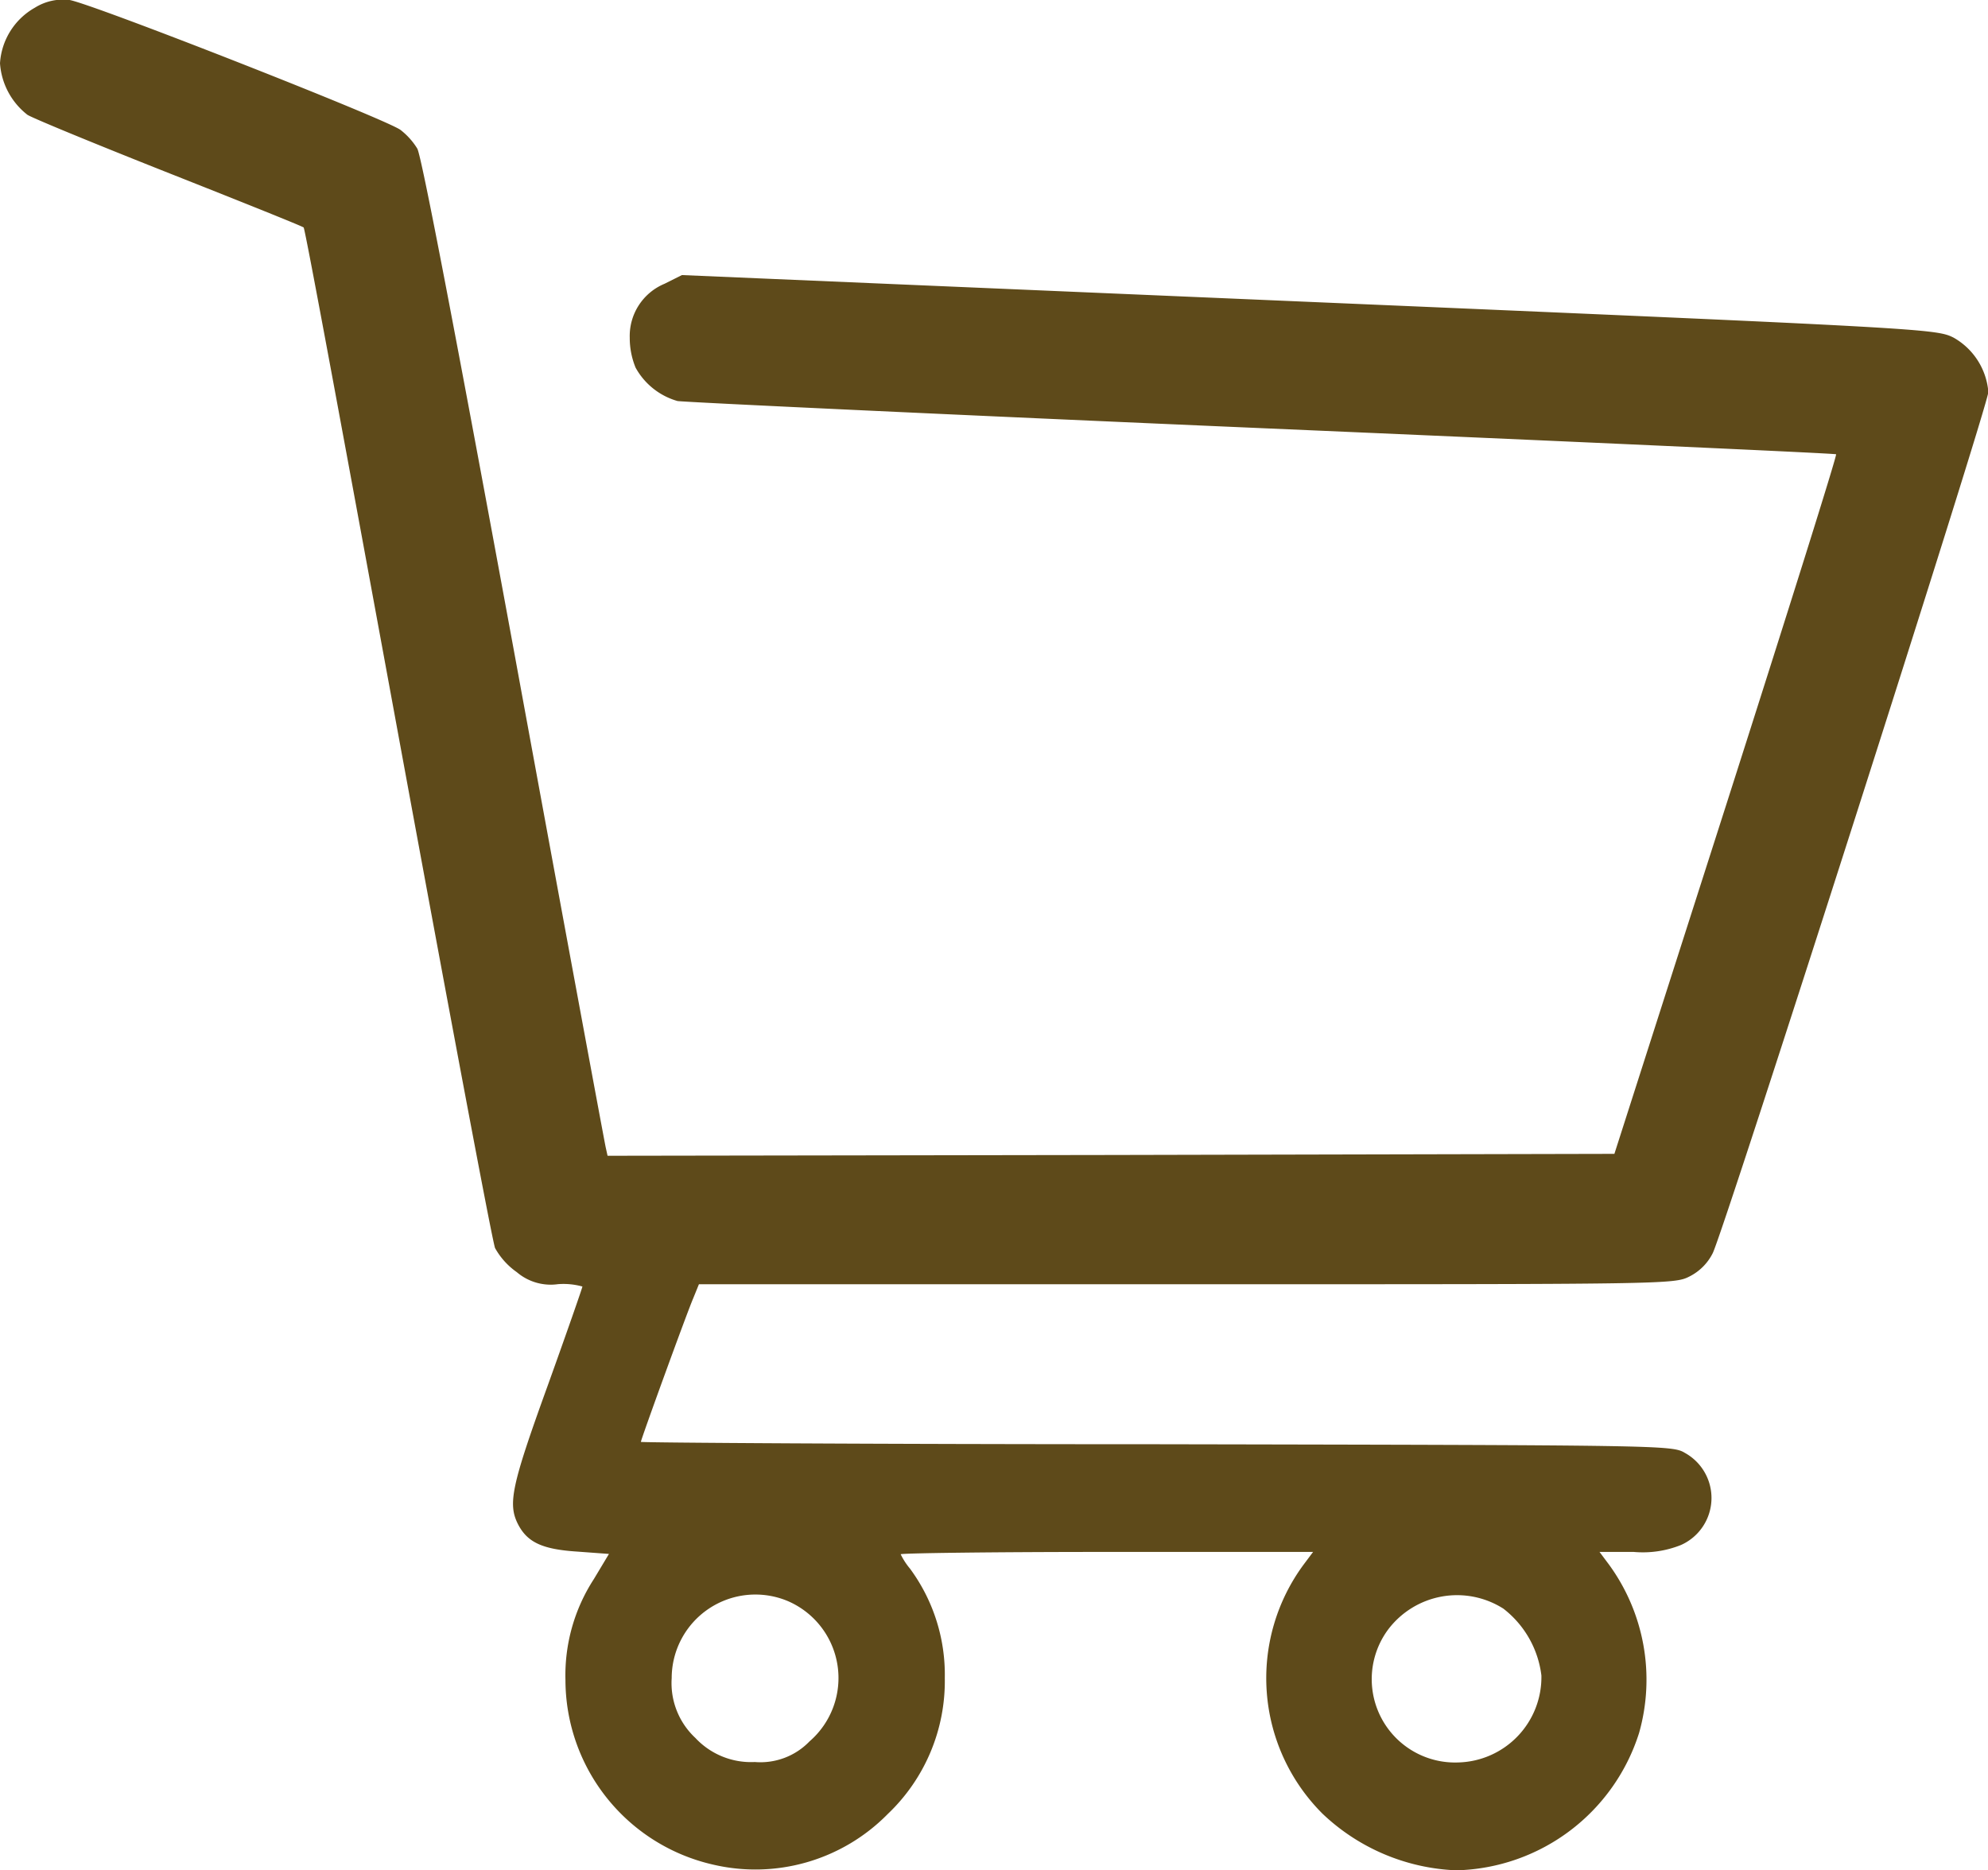
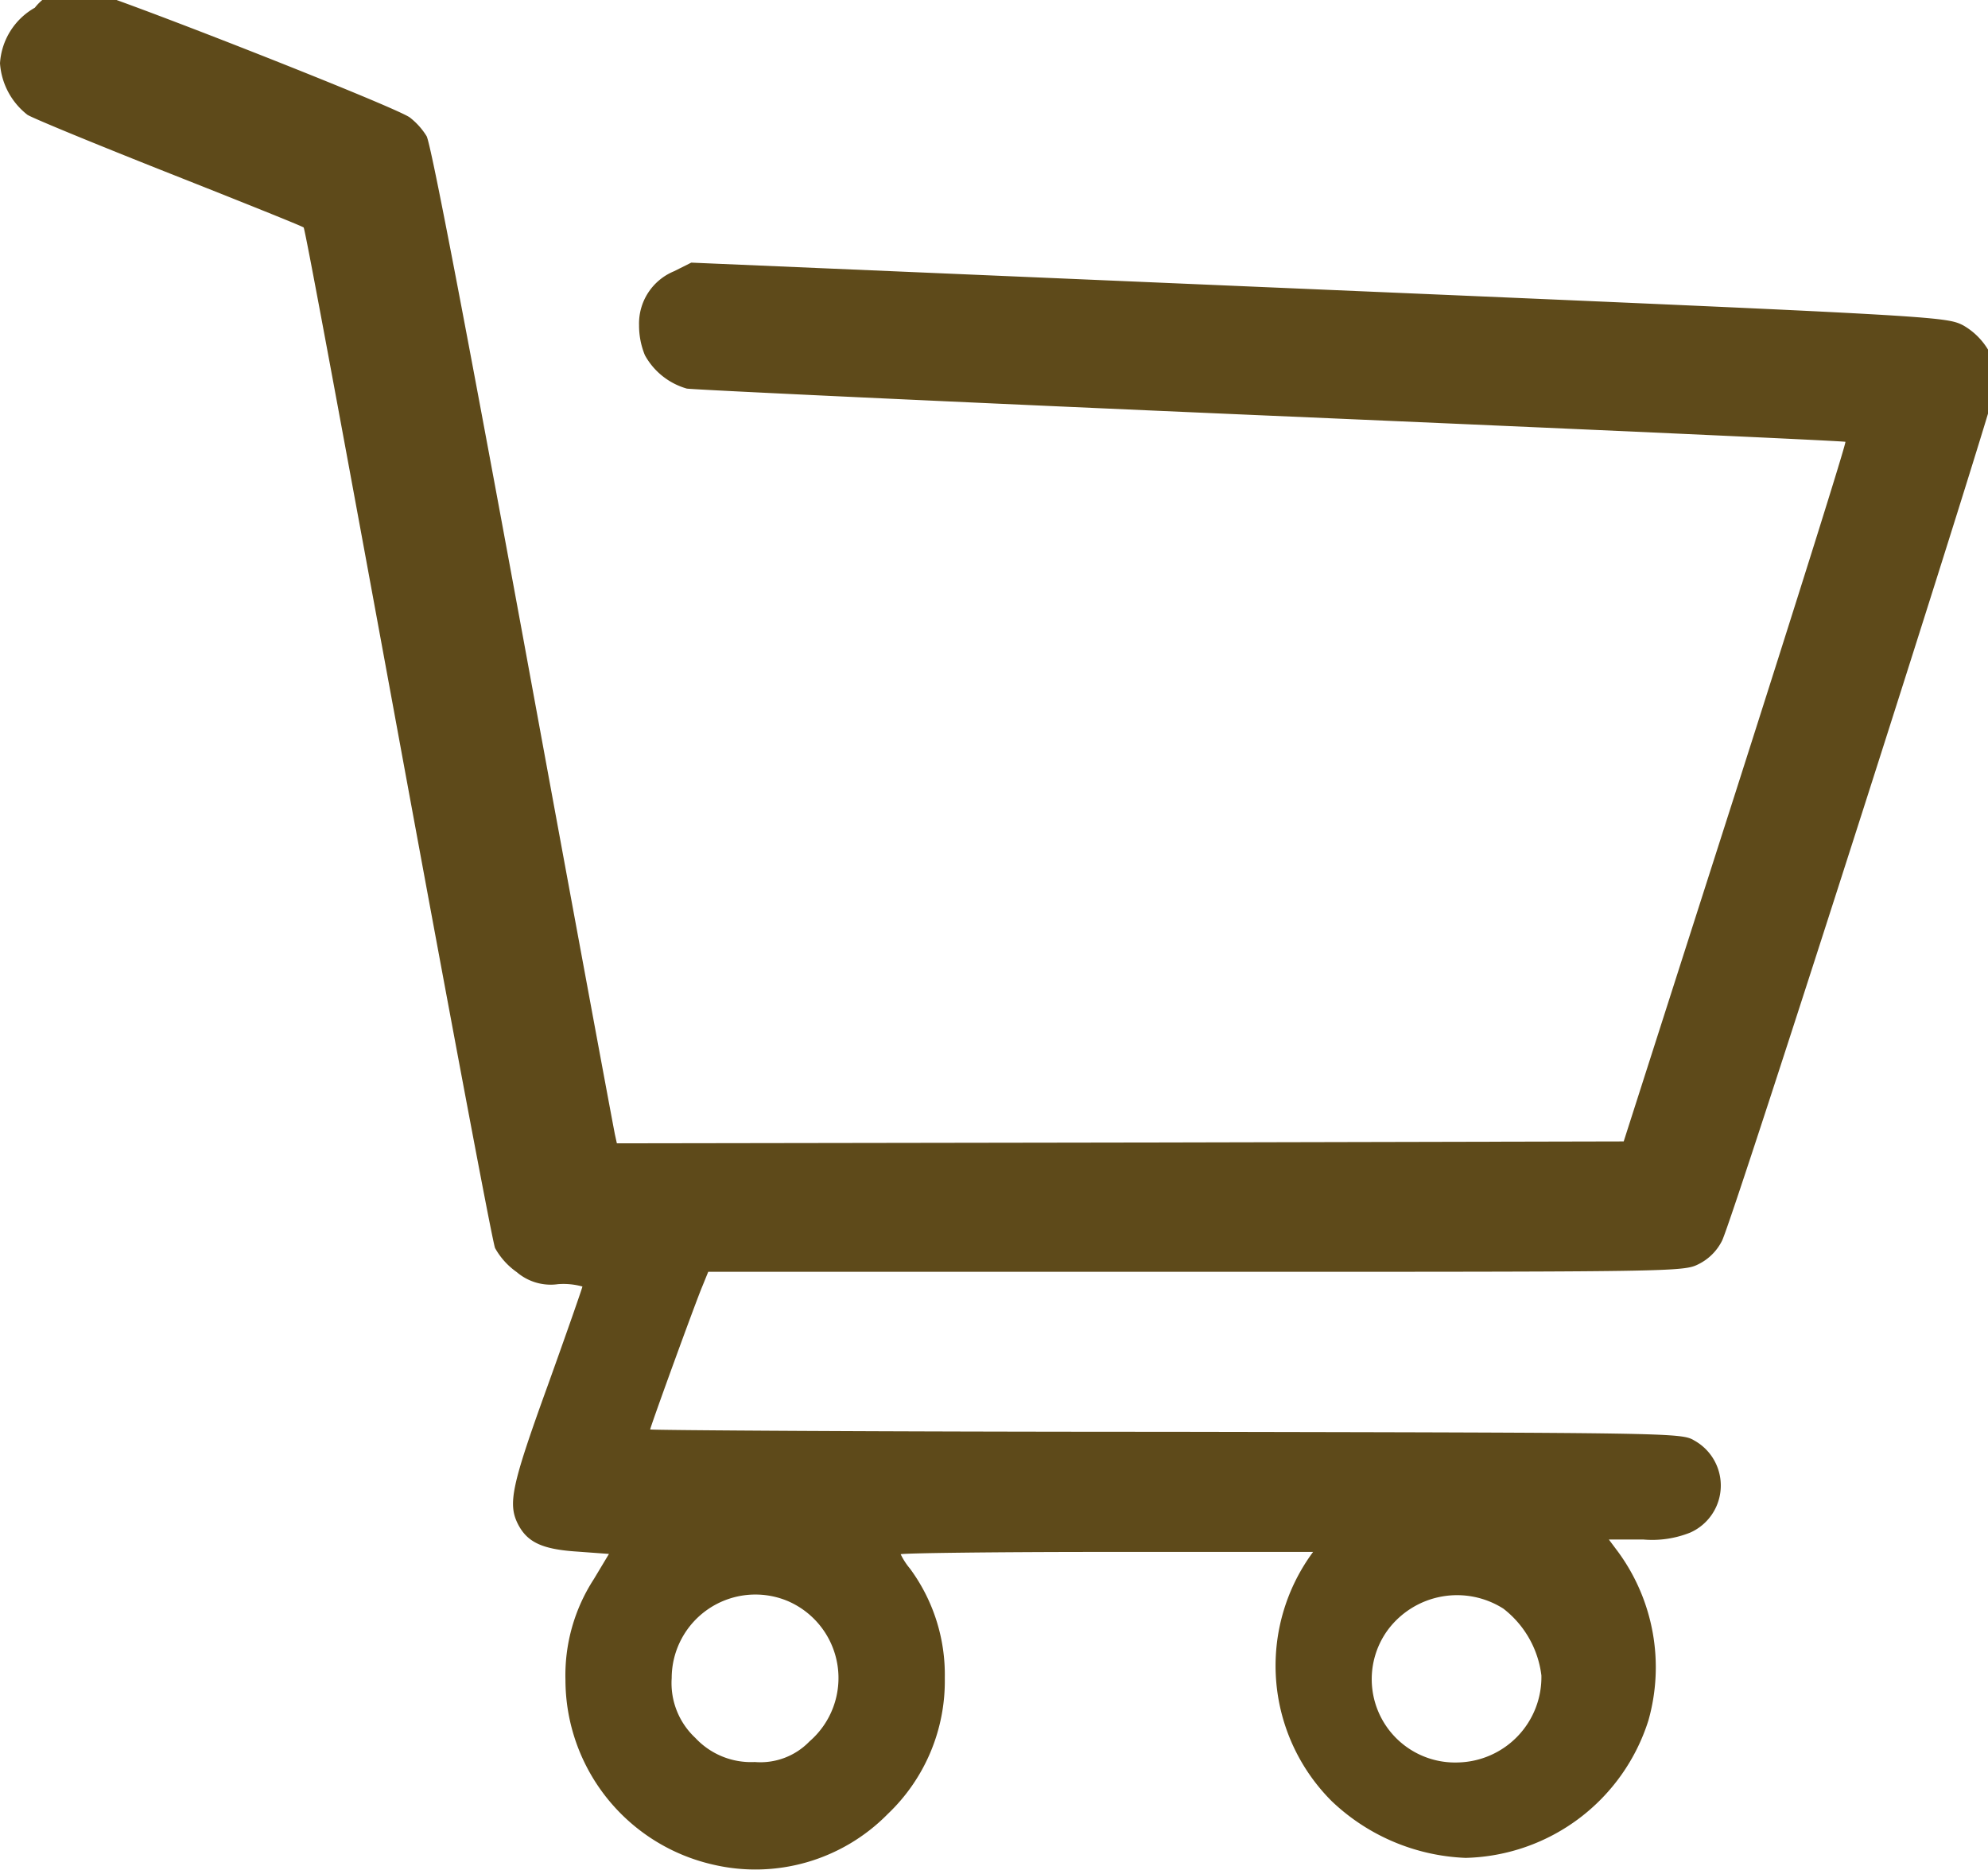
<svg xmlns="http://www.w3.org/2000/svg" width="22.849" height="21.5" viewBox="0 0 22.849 21.5">
  <g id="shopping-cart-empty-side-view" transform="translate(0 0)">
-     <path id="Path_1549" data-name="Path 1549" d="M.4-496.693a.79.79,0,0,0-.4.638.821.821,0,0,0,.317.594c.085.049.826.353,1.647.678s1.508.6,1.526.616.5,2.633,1.084,5.81,1.084,5.842,1.116,5.922a.832.832,0,0,0,.25.277.6.6,0,0,0,.473.138.815.815,0,0,1,.281.027c0,.013-.179.527-.4,1.142-.415,1.147-.46,1.357-.339,1.593.107.205.277.286.678.312l.366.027-.174.29a2.03,2.03,0,0,0-.326,1.16,2.18,2.18,0,0,0,1.691,2.12,2.132,2.132,0,0,0,2.013-.58,2.107,2.107,0,0,0,.656-1.562,2.055,2.055,0,0,0-.4-1.259.792.792,0,0,1-.107-.165c0-.013,1.067-.027,2.37-.027h2.37l-.107.143a2.2,2.2,0,0,0,.214,2.865,2.364,2.364,0,0,0,1.54.652,2.261,2.261,0,0,0,2.1-1.58,2.246,2.246,0,0,0-.348-1.937l-.107-.143h.393a1.176,1.176,0,0,0,.544-.08.592.592,0,0,0,.045-1.058c-.147-.089-.241-.089-6.074-.1-3.262,0-5.926-.018-5.926-.027,0-.027.527-1.477.6-1.647l.067-.165h5.605c5.529,0,5.605,0,5.779-.089a.6.6,0,0,0,.268-.268c.129-.254,3.168-9.751,3.168-9.9a.791.791,0,0,0-.4-.625c-.2-.1-.295-.107-7.408-.411l-7.207-.308-.2.1a.65.65,0,0,0-.4.62.9.9,0,0,0,.067.344.8.8,0,0,0,.482.384c.08.013,3.1.156,6.716.312s6.587.29,6.6.3-.558,1.825-1.263,4.03l-1.285,4.012-5.788.013-5.784.009-.022-.1c-.013-.058-.491-2.633-1.058-5.726-.652-3.543-1.058-5.672-1.107-5.752a.805.805,0,0,0-.192-.214c-.165-.125-3.6-1.473-3.811-1.495A.612.612,0,0,0,.4-496.693ZM9.05-478.379a.963.963,0,0,1,.254,1.615.783.783,0,0,1-.629.237.874.874,0,0,1-.683-.277.861.861,0,0,1-.272-.687A.962.962,0,0,1,9.05-478.379Zm8.229.089a1.146,1.146,0,0,1,.437.768.981.981,0,0,1-.955,1,.958.958,0,0,1-.808-1.526A.992.992,0,0,1,17.279-478.29Z" transform="translate(0 496.782)" fill="#5e4a1a" />
+     <path id="Path_1549" data-name="Path 1549" d="M.4-496.693a.79.79,0,0,0-.4.638.821.821,0,0,0,.317.594c.085.049.826.353,1.647.678s1.508.6,1.526.616.5,2.633,1.084,5.81,1.084,5.842,1.116,5.922a.832.832,0,0,0,.25.277.6.6,0,0,0,.473.138.815.815,0,0,1,.281.027c0,.013-.179.527-.4,1.142-.415,1.147-.46,1.357-.339,1.593.107.205.277.286.678.312l.366.027-.174.29a2.03,2.03,0,0,0-.326,1.16,2.18,2.18,0,0,0,1.691,2.12,2.132,2.132,0,0,0,2.013-.58,2.107,2.107,0,0,0,.656-1.562,2.055,2.055,0,0,0-.4-1.259.792.792,0,0,1-.107-.165c0-.013,1.067-.027,2.37-.027h2.37a2.2,2.2,0,0,0,.214,2.865,2.364,2.364,0,0,0,1.54.652,2.261,2.261,0,0,0,2.1-1.58,2.246,2.246,0,0,0-.348-1.937l-.107-.143h.393a1.176,1.176,0,0,0,.544-.08.592.592,0,0,0,.045-1.058c-.147-.089-.241-.089-6.074-.1-3.262,0-5.926-.018-5.926-.027,0-.027.527-1.477.6-1.647l.067-.165h5.605c5.529,0,5.605,0,5.779-.089a.6.6,0,0,0,.268-.268c.129-.254,3.168-9.751,3.168-9.9a.791.791,0,0,0-.4-.625c-.2-.1-.295-.107-7.408-.411l-7.207-.308-.2.1a.65.65,0,0,0-.4.62.9.9,0,0,0,.067.344.8.8,0,0,0,.482.384c.08.013,3.1.156,6.716.312s6.587.29,6.6.3-.558,1.825-1.263,4.03l-1.285,4.012-5.788.013-5.784.009-.022-.1c-.013-.058-.491-2.633-1.058-5.726-.652-3.543-1.058-5.672-1.107-5.752a.805.805,0,0,0-.192-.214c-.165-.125-3.6-1.473-3.811-1.495A.612.612,0,0,0,.4-496.693ZM9.05-478.379a.963.963,0,0,1,.254,1.615.783.783,0,0,1-.629.237.874.874,0,0,1-.683-.277.861.861,0,0,1-.272-.687A.962.962,0,0,1,9.05-478.379Zm8.229.089a1.146,1.146,0,0,1,.437.768.981.981,0,0,1-.955,1,.958.958,0,0,1-.808-1.526A.992.992,0,0,1,17.279-478.29Z" transform="translate(0 496.782)" fill="#5e4a1a" />
  </g>
</svg>